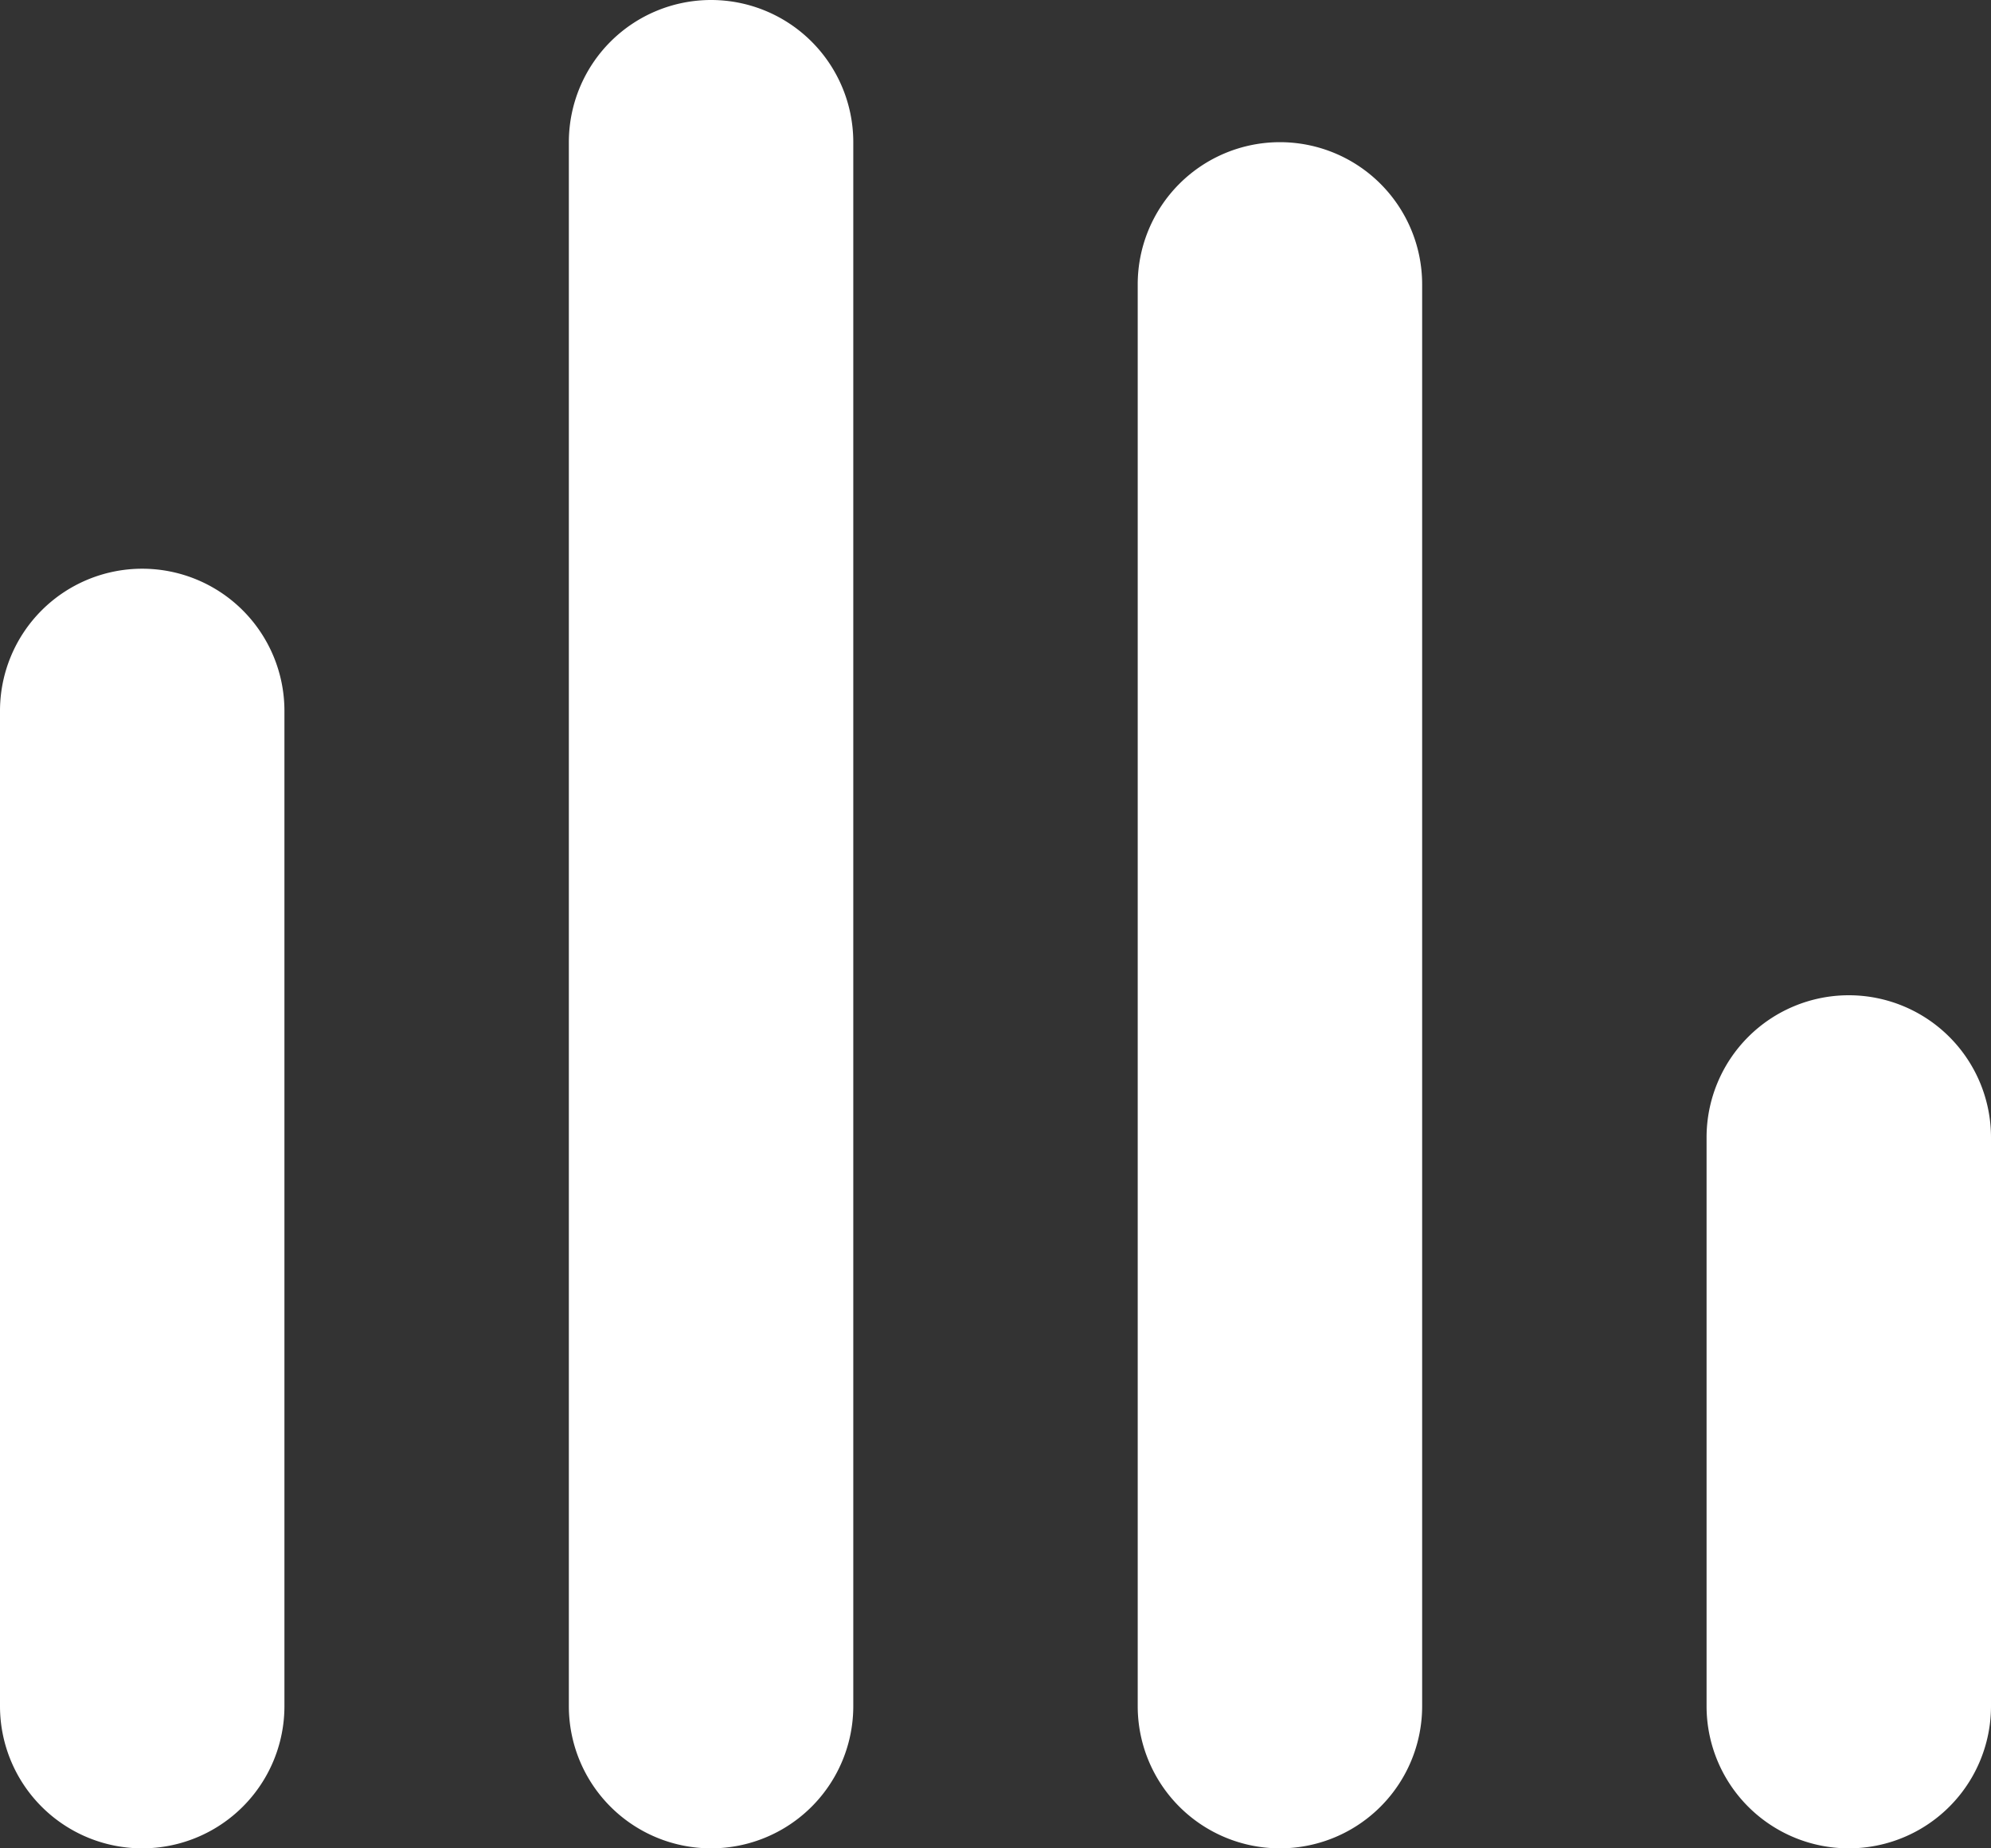
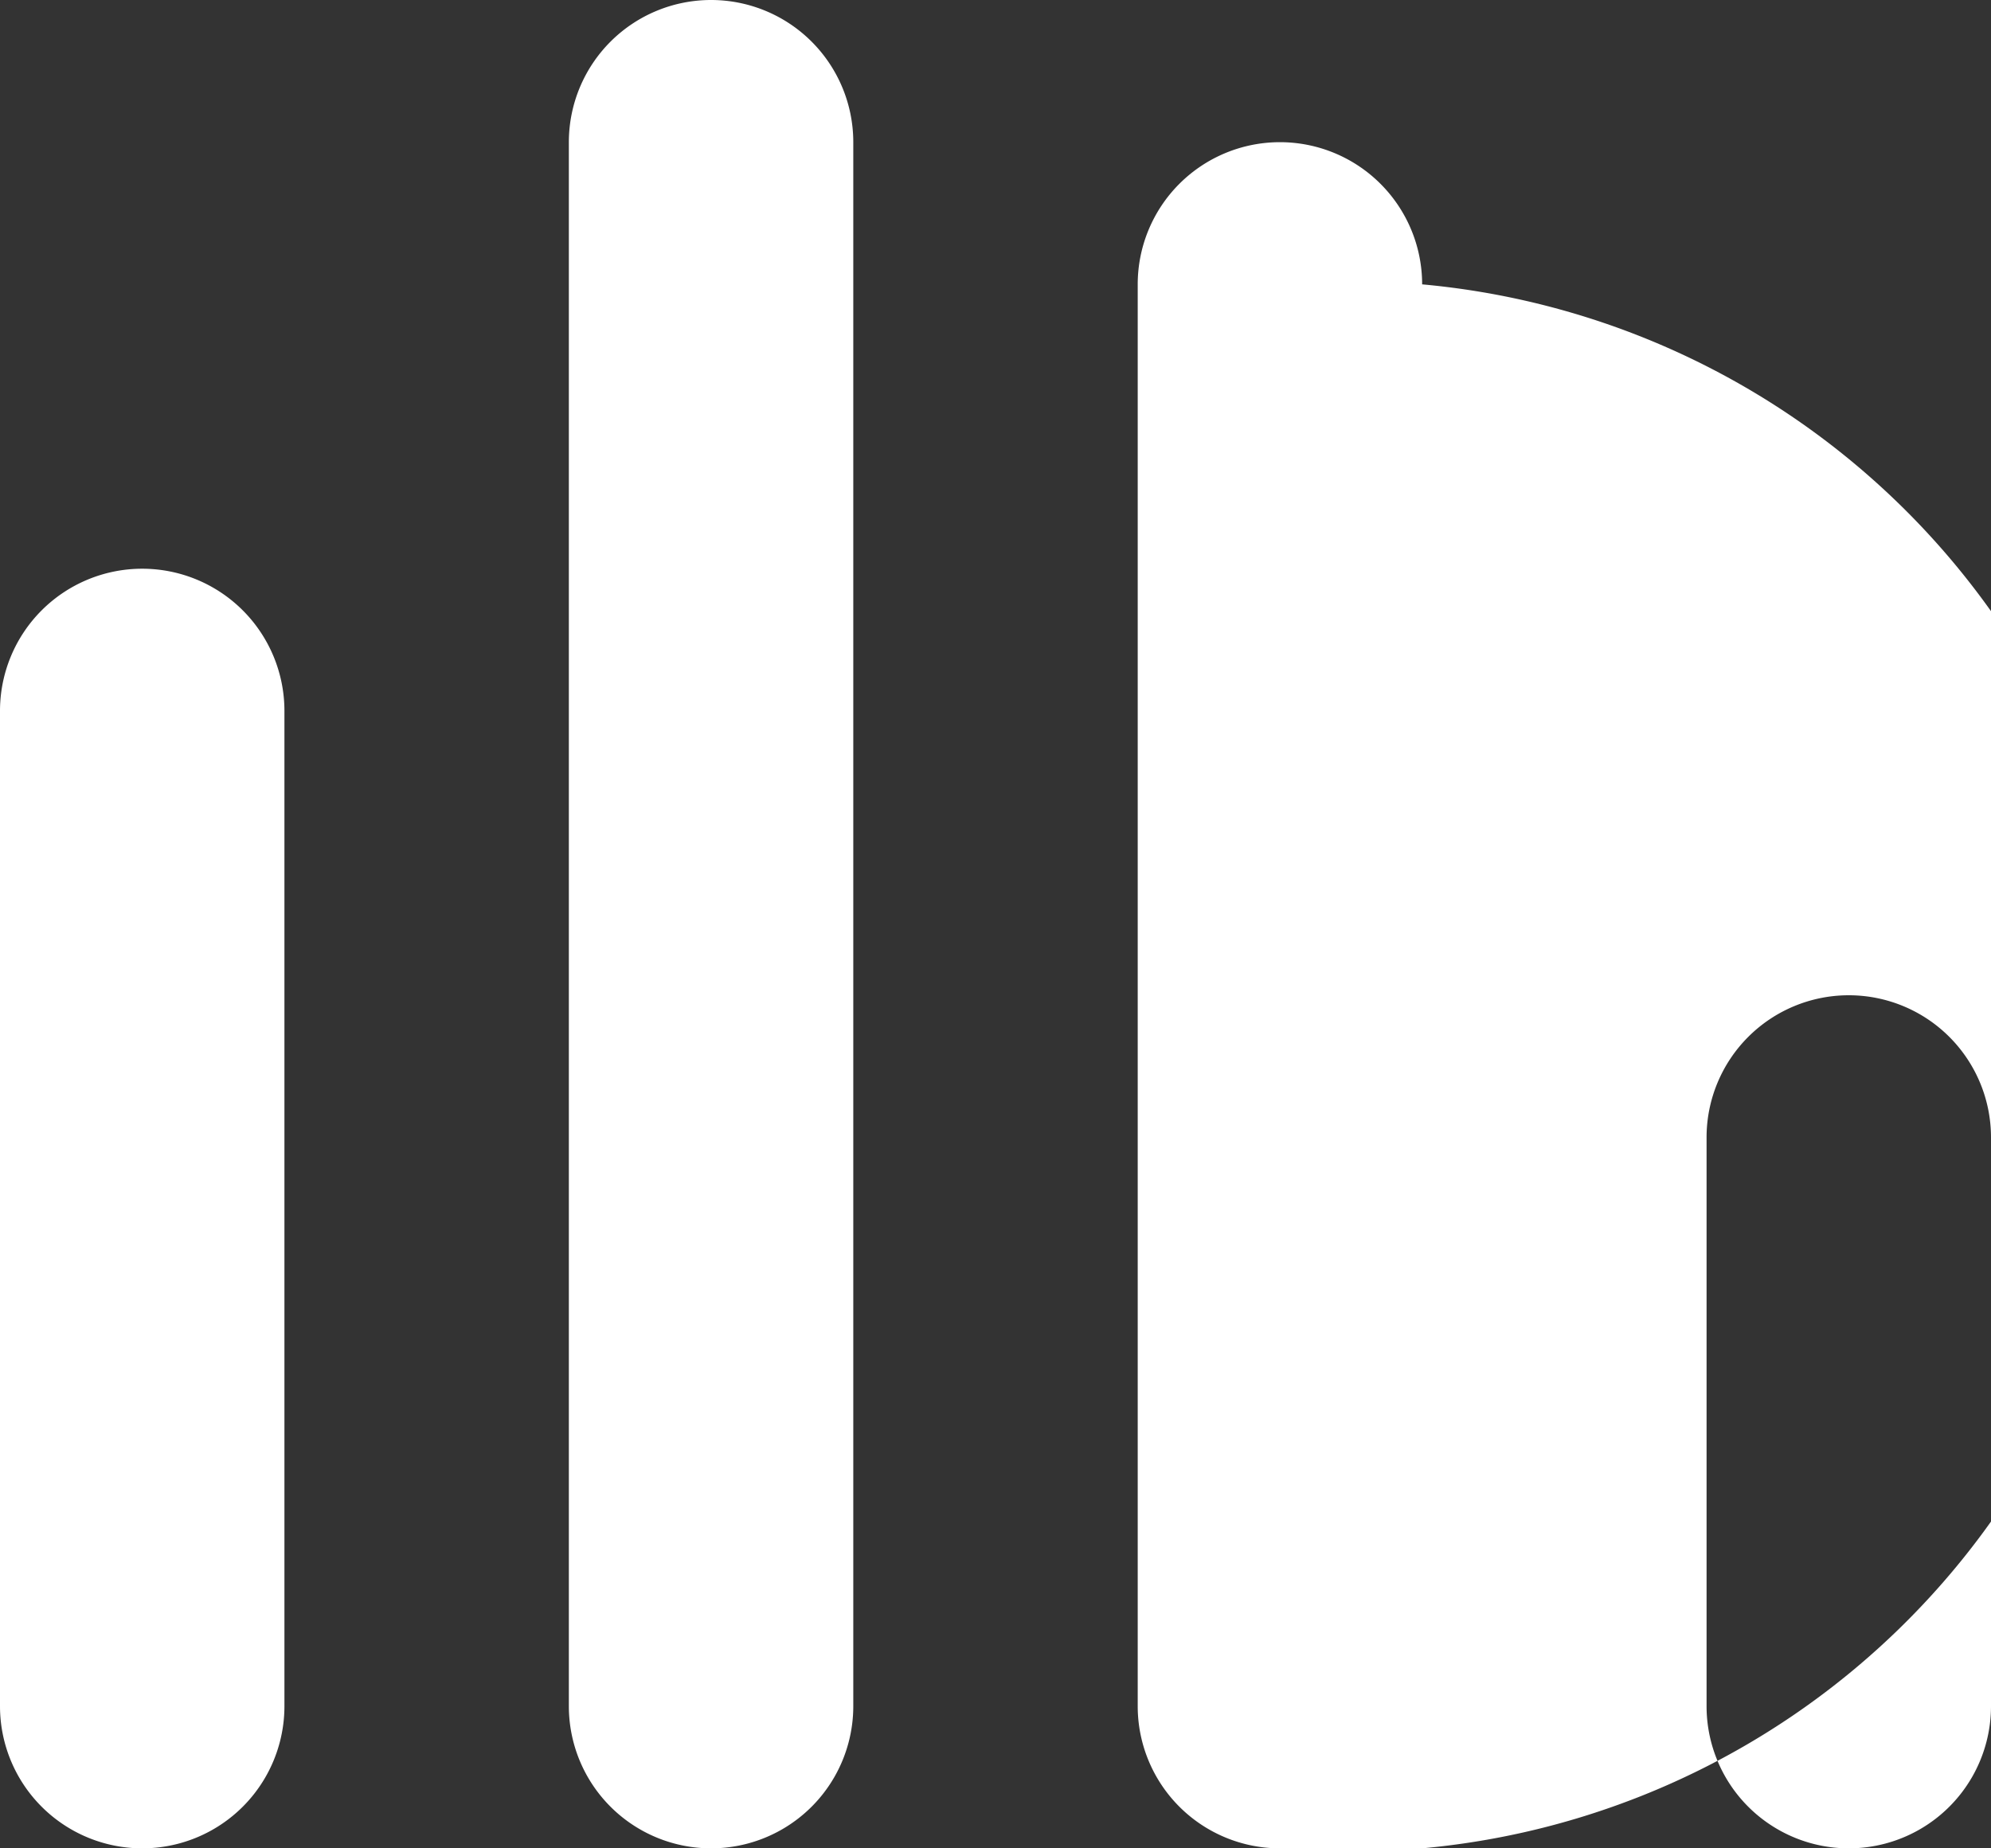
<svg xmlns="http://www.w3.org/2000/svg" viewBox="0 0 14 13">
  <rect x="0" y="0" width="14" height="13" fill="#333333" stroke="none" />
  <defs>
    <style>
      .cls-1 {
        fill: #fff;
        fill-rule: evenodd;
      }
    </style>
  </defs>
-   <path id="Path_502" data-name="Path 502" class="cls-1" d="M13,13a1,1,0,0,1-1-1V8a1,1,0,0,1,2,0v4A1,1,0,0,1,13,13ZM9,13a1,1,0,0,1-1-1V2a1,1,0,0,1,2,0V12A1,1,0,0,1,9,13ZM5,13a1,1,0,0,1-1-1V1A1,1,0,0,1,6,1V12A1,1,0,0,1,5,13ZM1,13a1,1,0,0,1-1-1V5A1,1,0,0,1,2,5v7A1,1,0,0,1,1,13Z" />
+   <path id="Path_502" data-name="Path 502" class="cls-1" d="M13,13a1,1,0,0,1-1-1V8a1,1,0,0,1,2,0v4A1,1,0,0,1,13,13ZM9,13a1,1,0,0,1-1-1V2a1,1,0,0,1,2,0A1,1,0,0,1,9,13ZM5,13a1,1,0,0,1-1-1V1A1,1,0,0,1,6,1V12A1,1,0,0,1,5,13ZM1,13a1,1,0,0,1-1-1V5A1,1,0,0,1,2,5v7A1,1,0,0,1,1,13Z" />
</svg>